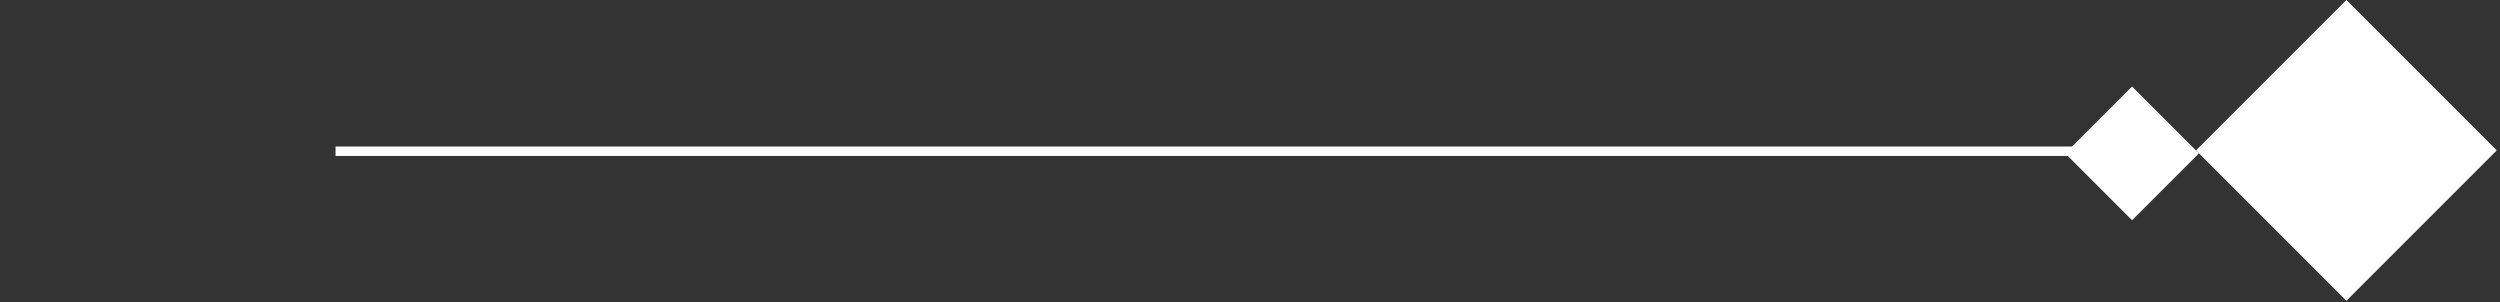
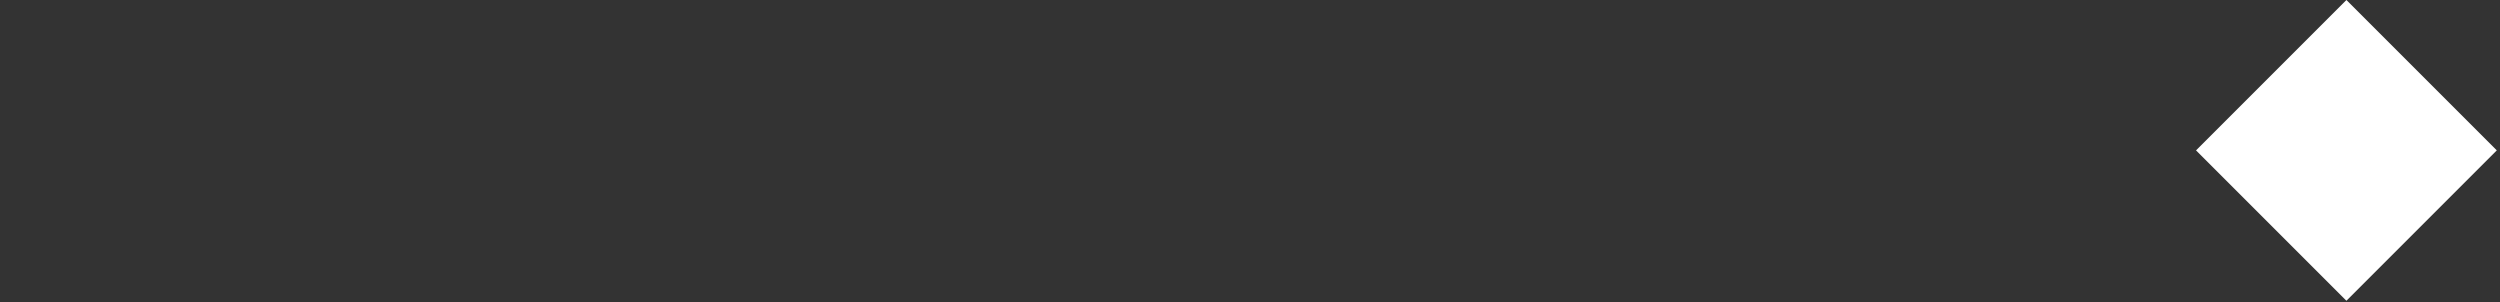
<svg xmlns="http://www.w3.org/2000/svg" width="529" height="64" viewBox="0 0 529 64" fill="none">
  <rect x="0" y="0" width="529" height="64" fill="#333333" stroke="none" />
  <rect x="496.5" y="63.64" width="45" height="45" transform="rotate(-135 496.5 63.64)" fill="white" />
-   <rect x="451.142" y="46.604" width="20" height="20" transform="rotate(-135 451.142 46.604)" fill="white" />
-   <rect x="71" y="31" width="370" height="2" fill="white" />
</svg>